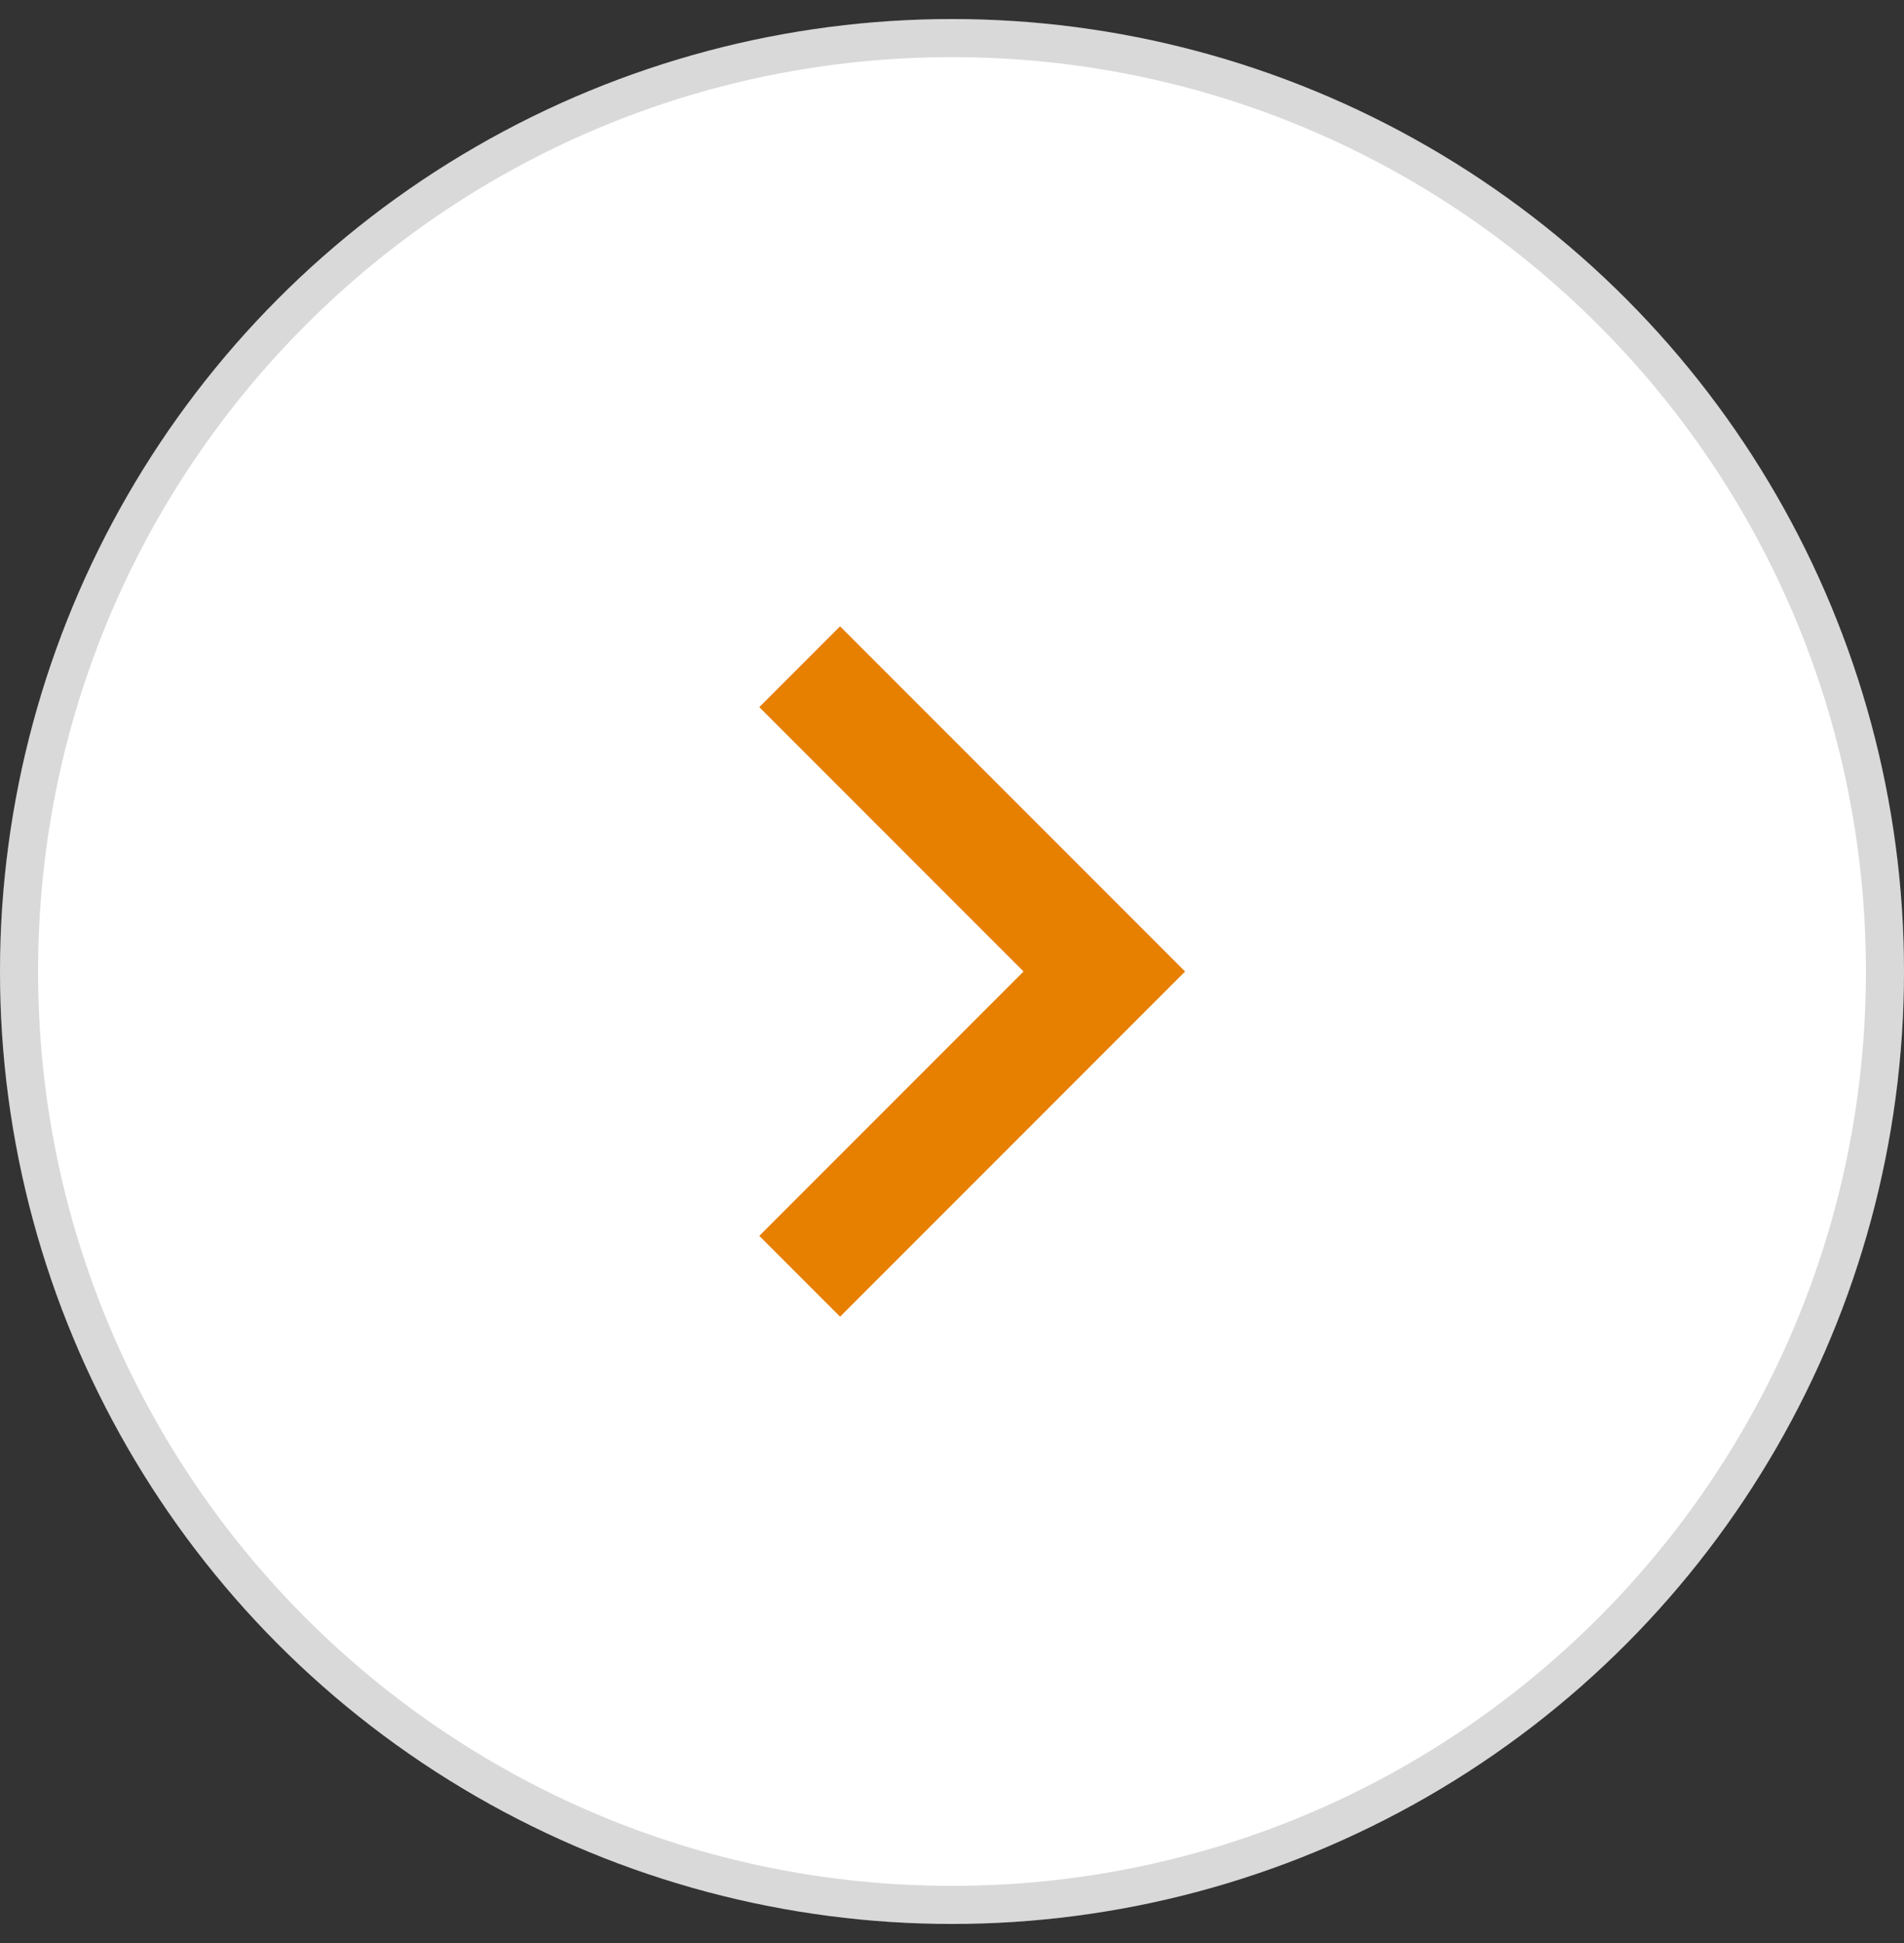
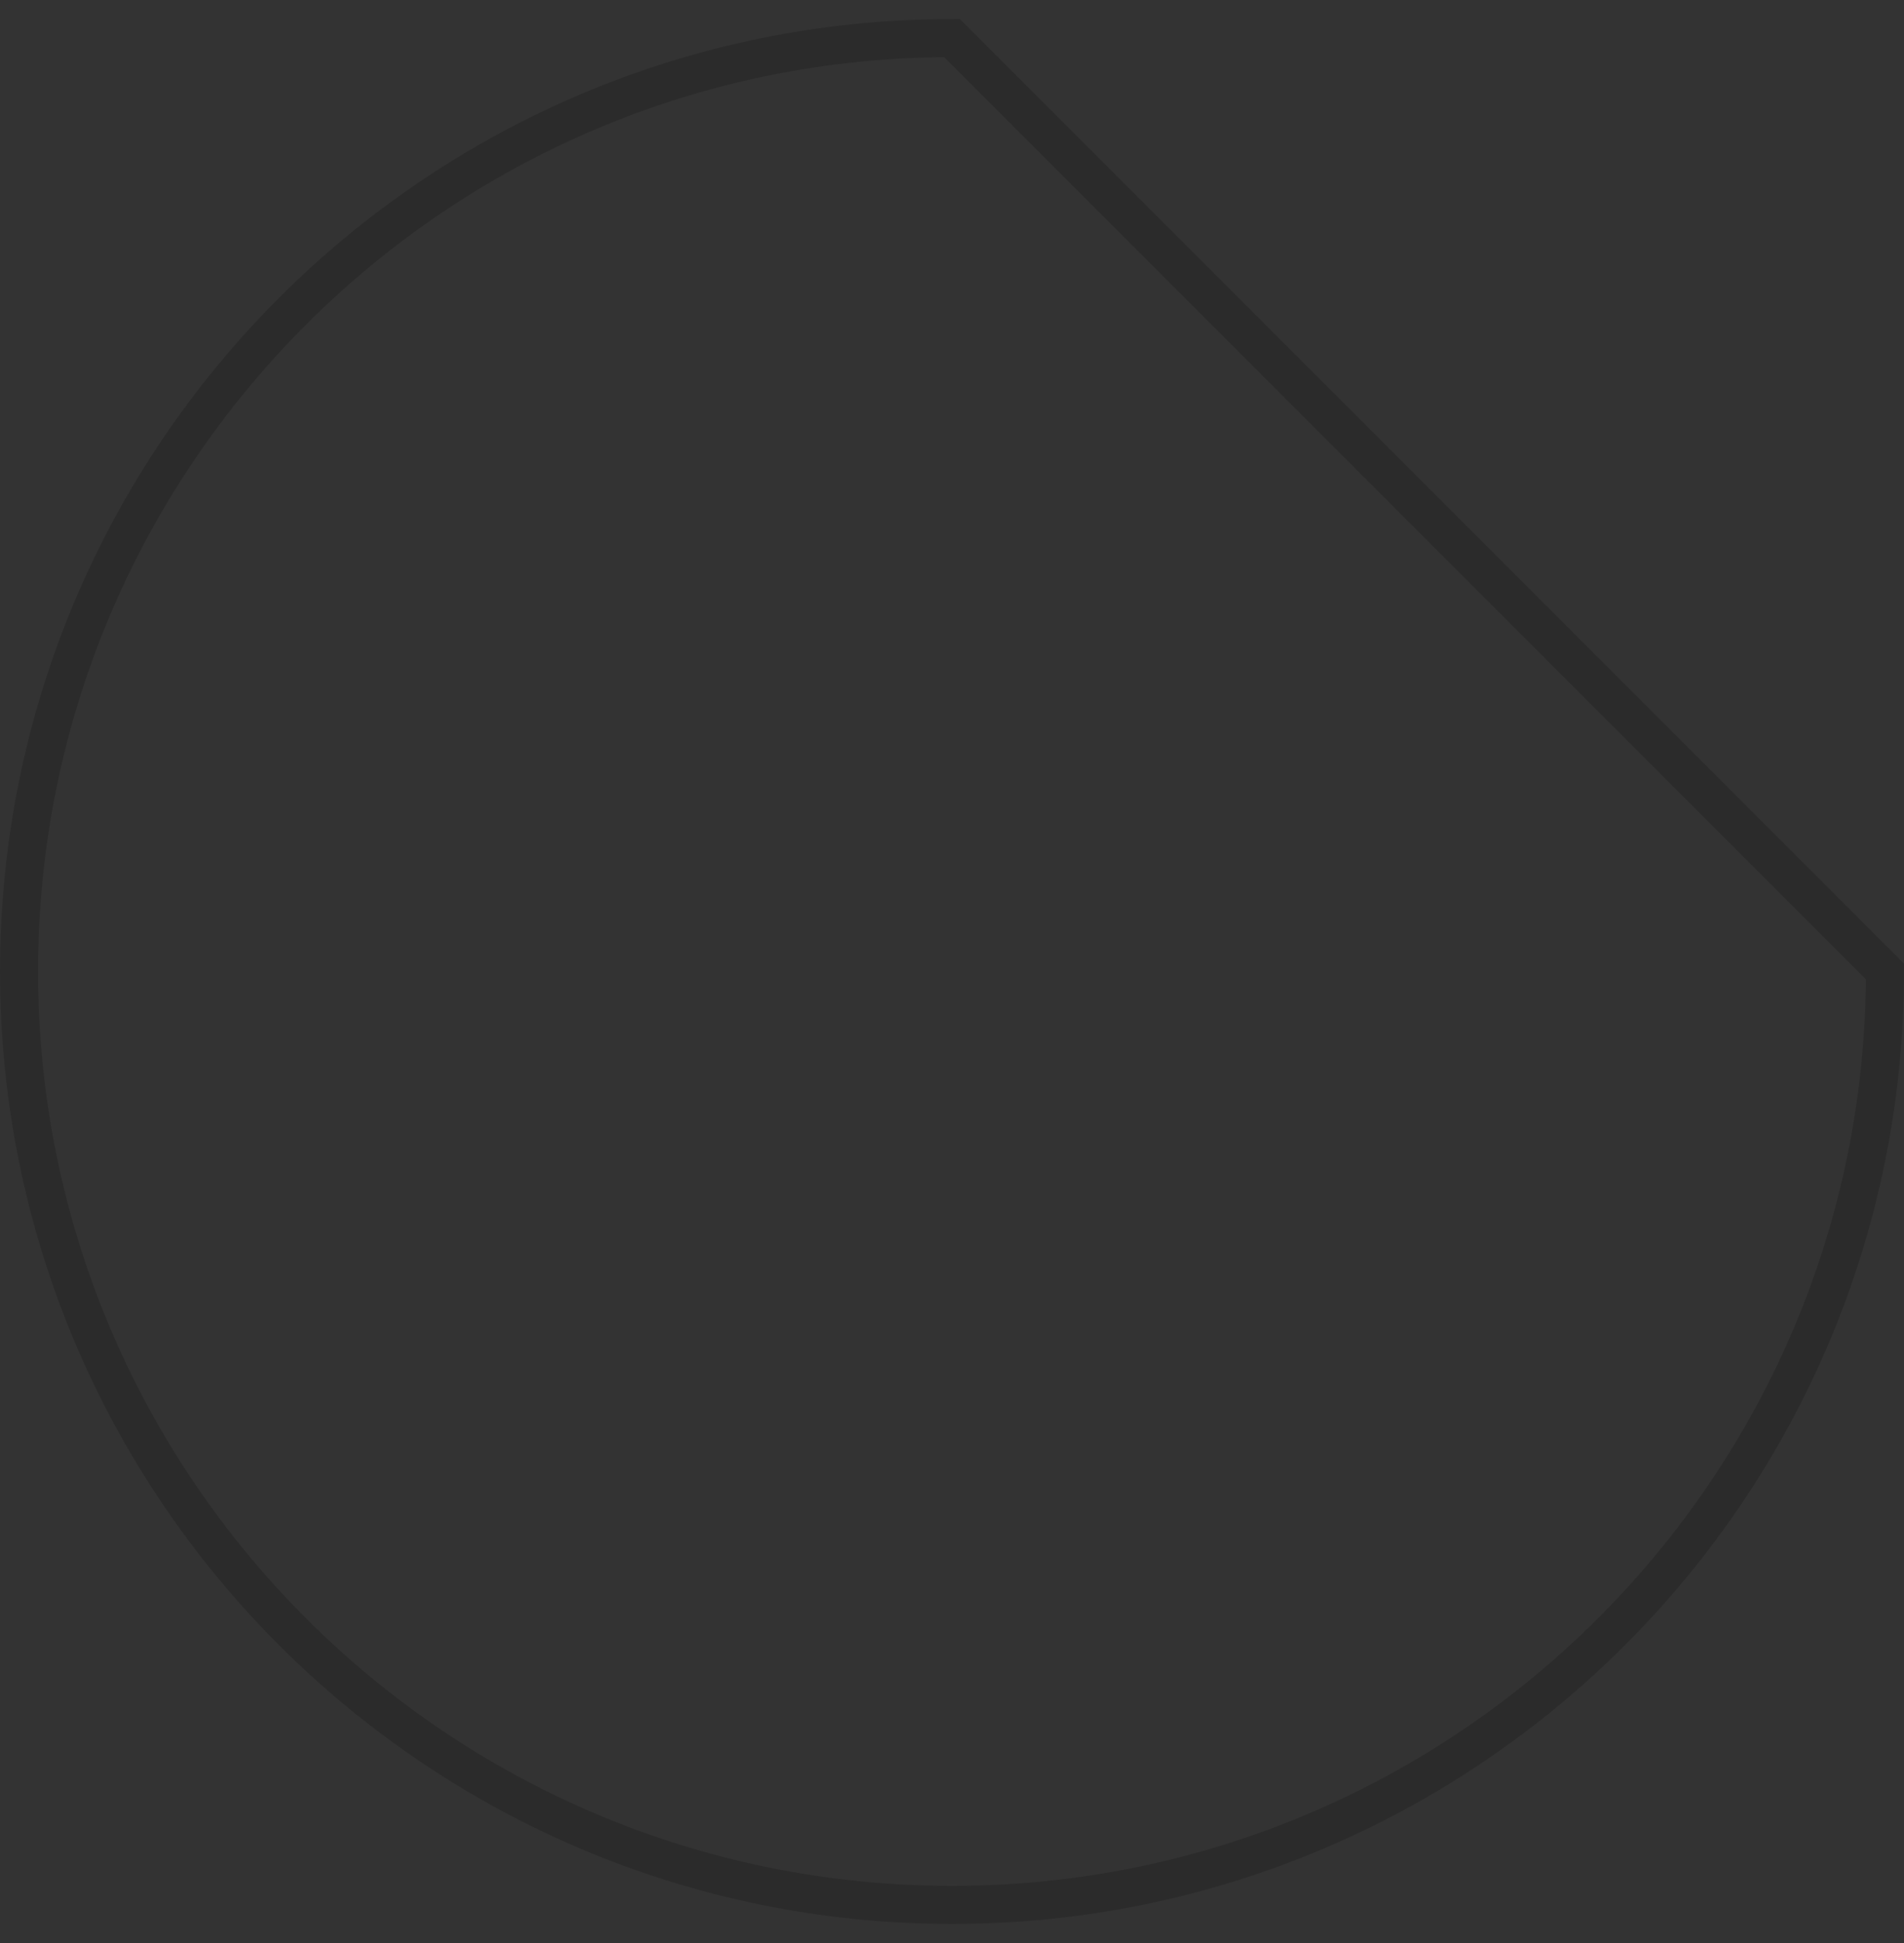
<svg xmlns="http://www.w3.org/2000/svg" width="50" height="51" viewBox="0 0 50 51" fill="none">
  <rect x="0" y="0" width="50" height="51" fill="#333333" stroke="none" />
-   <ellipse cx="25" cy="25.5" rx="25" ry="25" fill="white" />
-   <path d="M49.5 25.5C49.5 39.031 38.531 50 25 50C11.469 50 0.5 39.031 0.5 25.5C0.5 11.969 11.469 1 25 1C38.531 1 49.5 11.969 49.5 25.5Z" stroke="black" stroke-opacity="0.15" />
-   <path d="M21 33.5L29 25.5L21 17.5" stroke="#E77F00" stroke-width="3" />
+   <path d="M49.5 25.5C49.5 39.031 38.531 50 25 50C11.469 50 0.5 39.031 0.5 25.5C0.5 11.969 11.469 1 25 1Z" stroke="black" stroke-opacity="0.15" />
</svg>